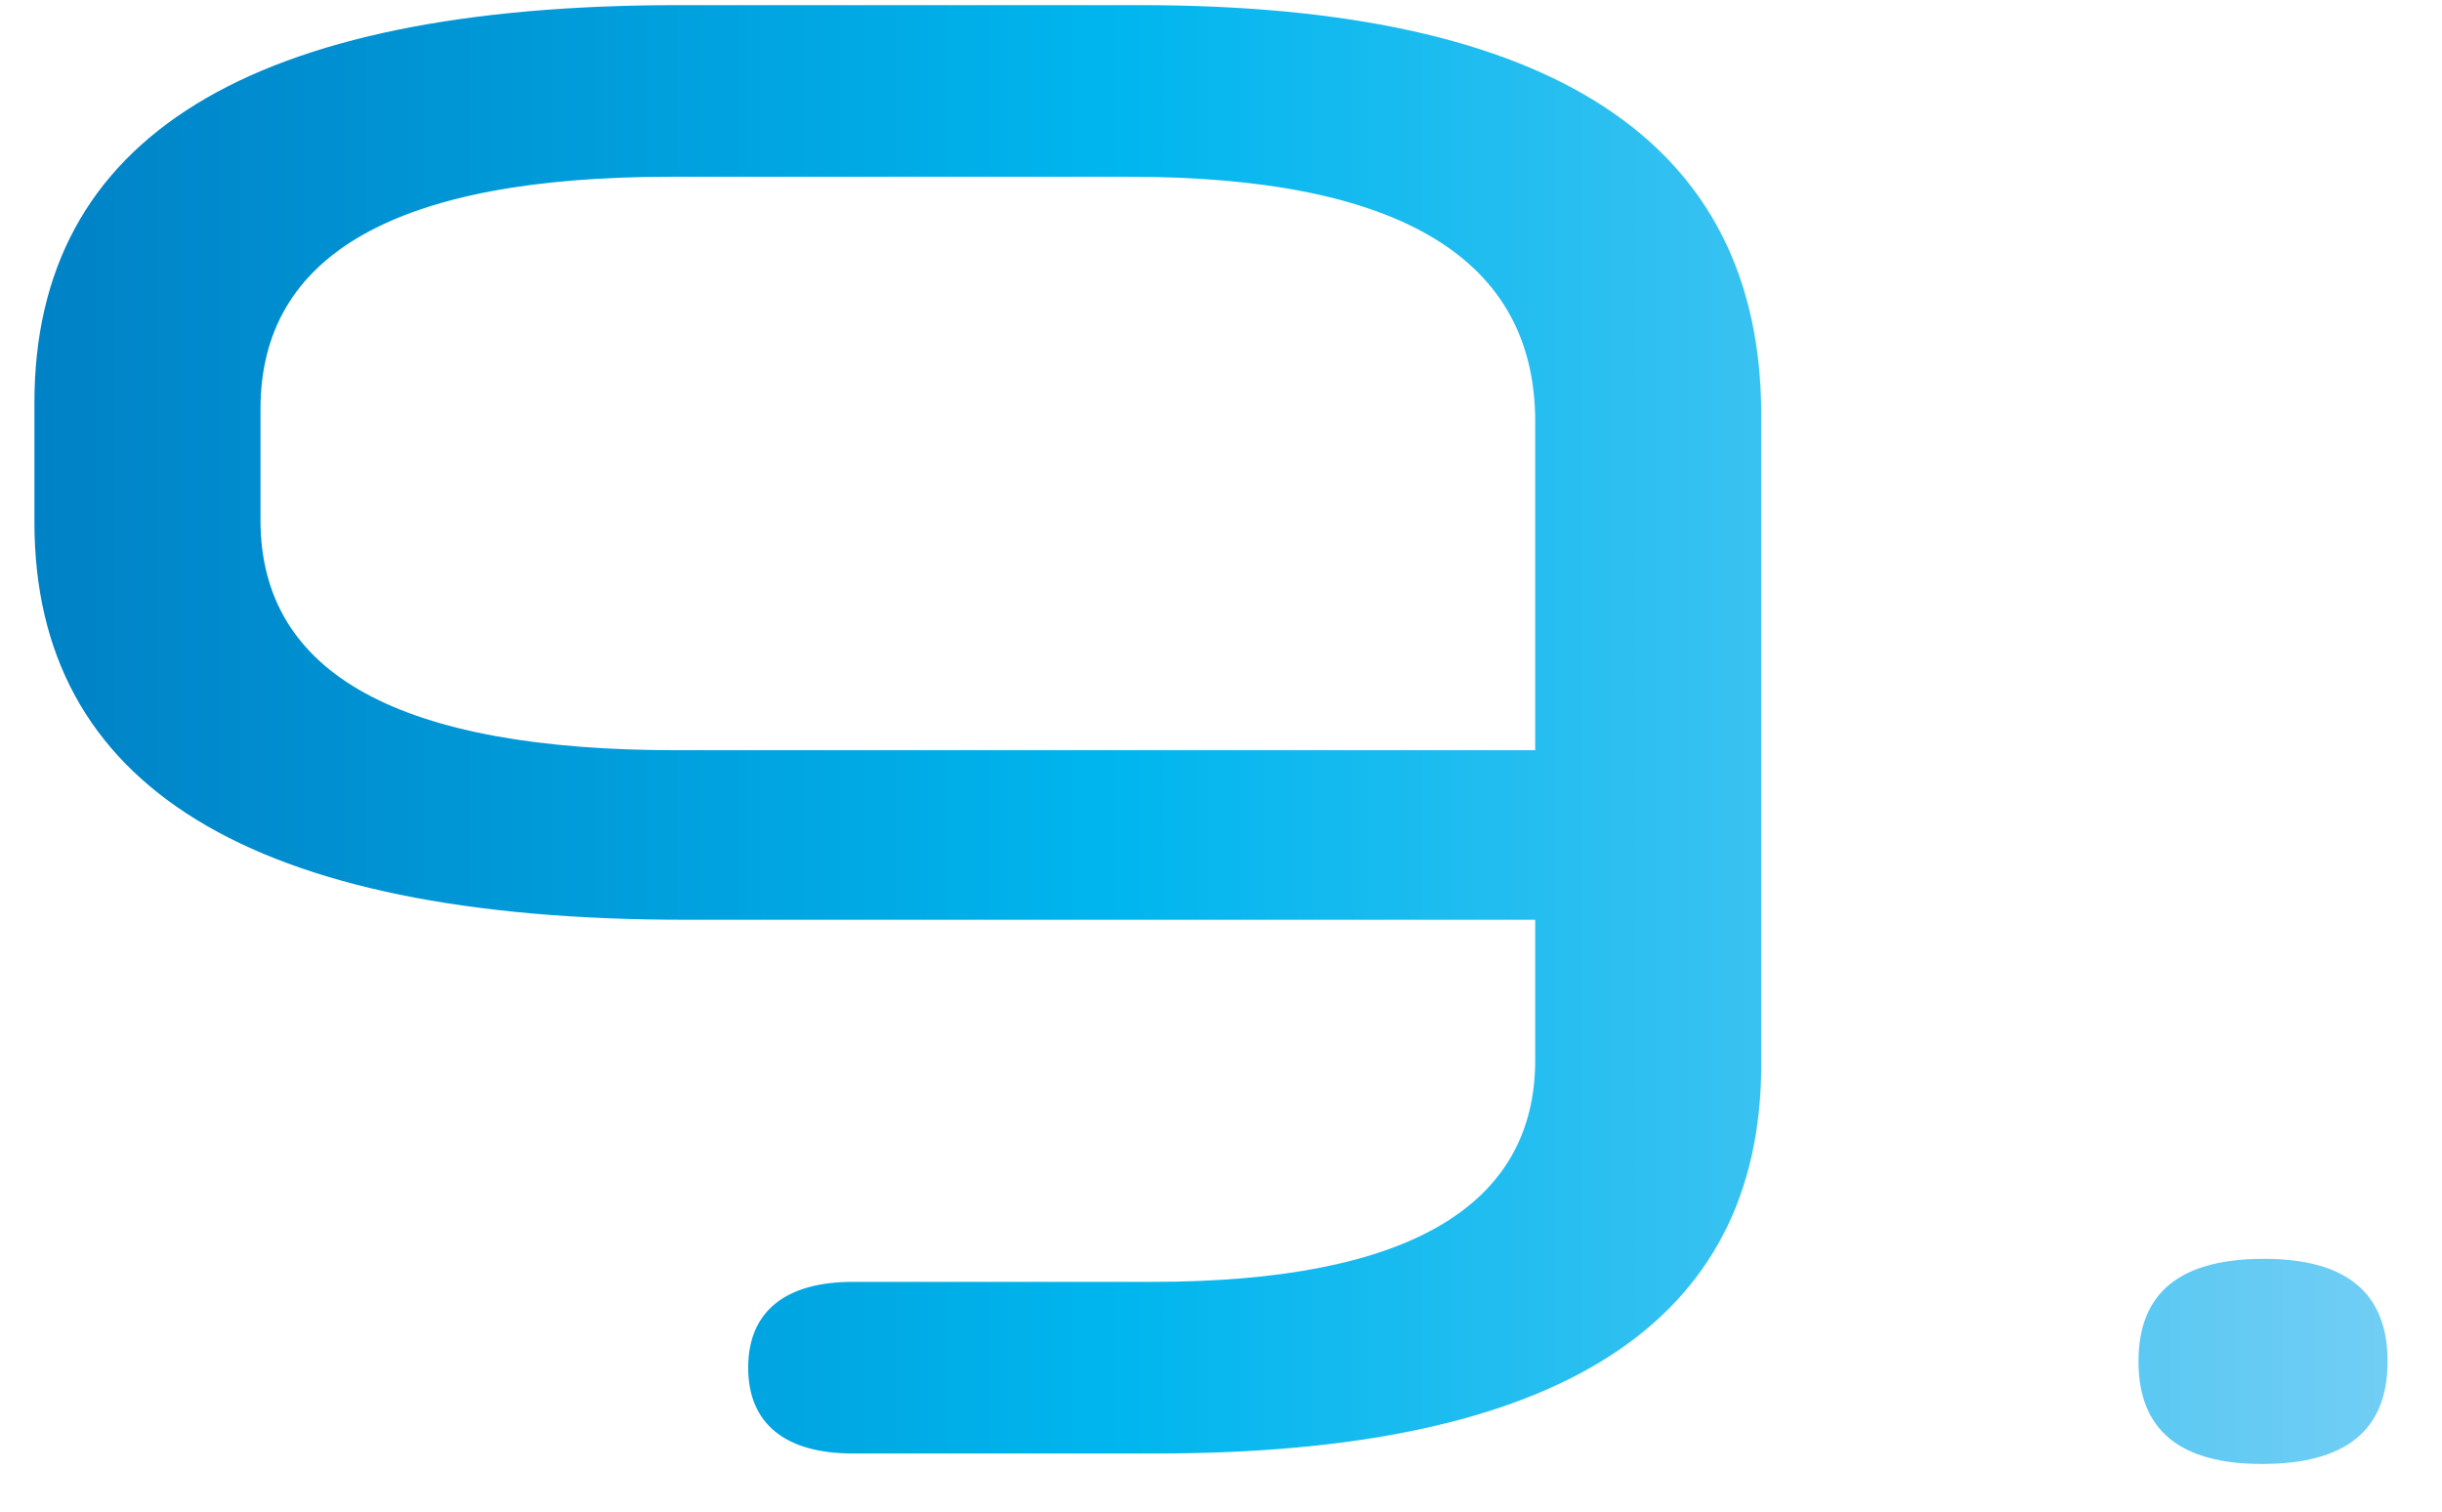
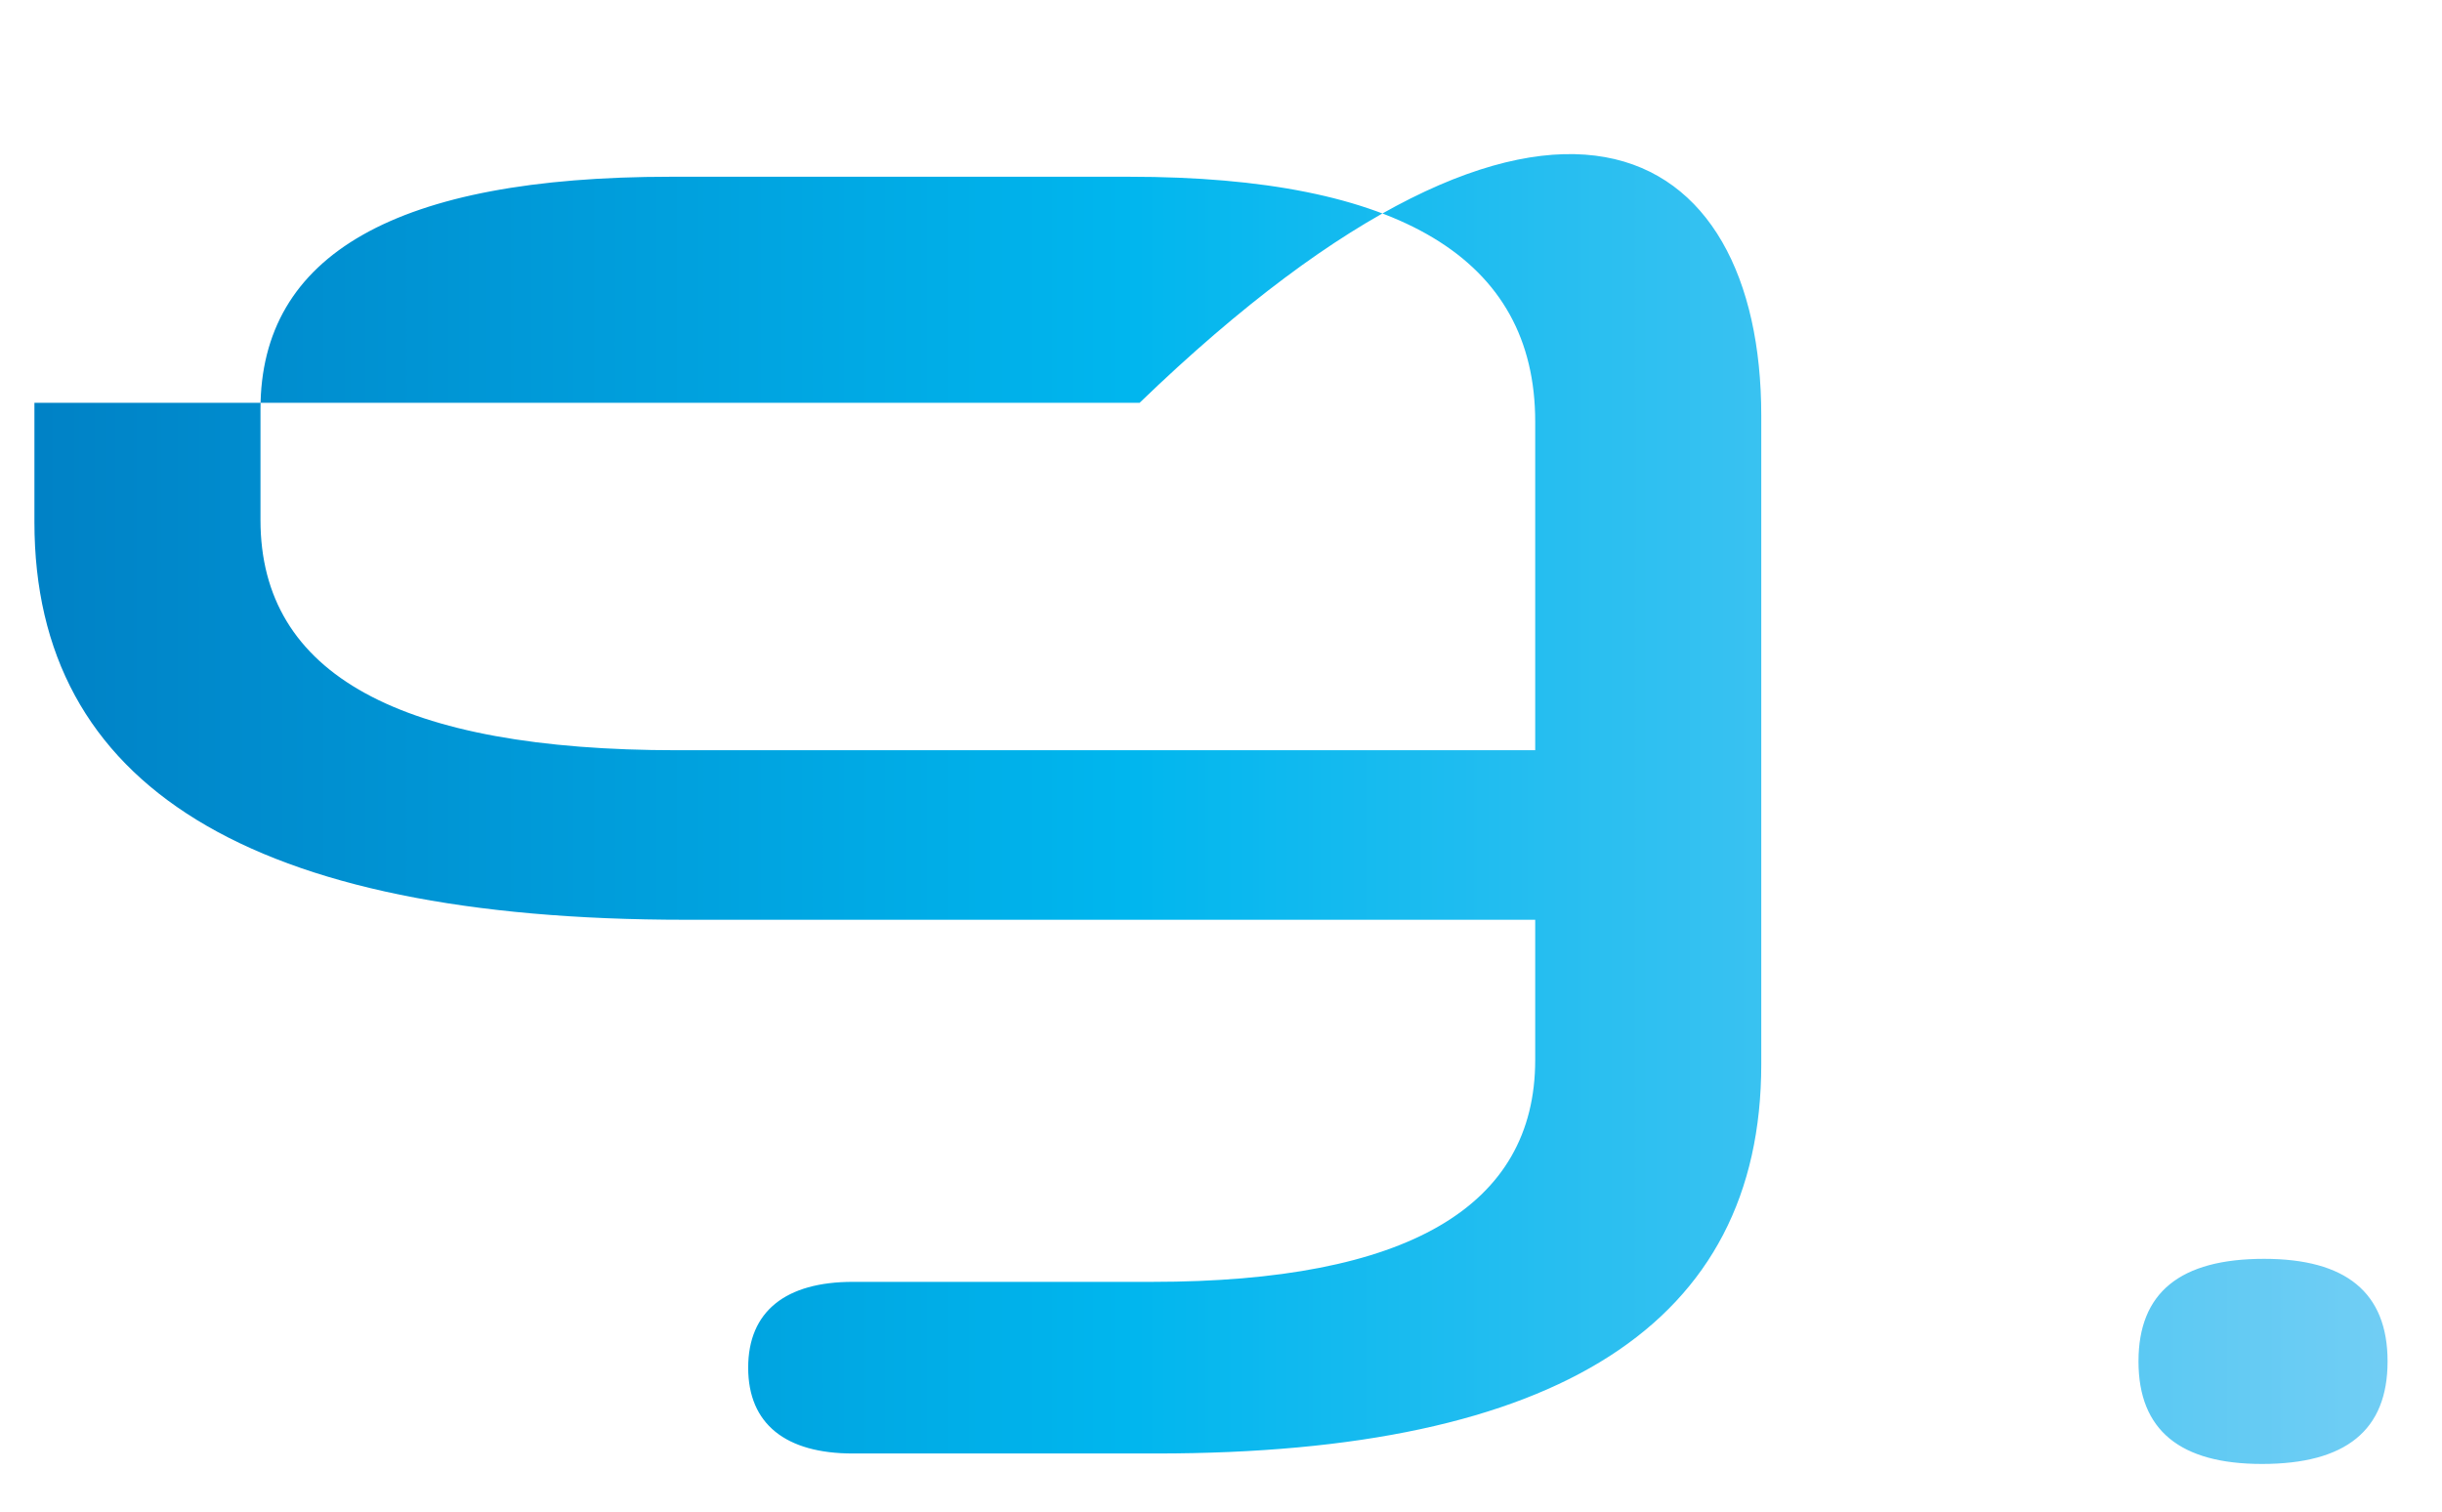
<svg xmlns="http://www.w3.org/2000/svg" width="42" height="26" viewBox="0 0 42 26" fill="none">
-   <path d="M19.888 25H14.668C13.516 25 12.868 24.496 12.868 23.524C12.868 22.552 13.516 22.048 14.668 22.048H19.816C24.208 22.048 26.404 20.752 26.404 18.232V15.82H11.788C4.3 15.82 0.592 13.516 0.592 8.98V6.928C0.592 2.356 4.3 0.088 11.68 0.088H19.6C26.692 0.088 30.292 2.428 30.292 7.144V18.304C30.292 22.768 26.8 25 19.888 25ZM4.48 8.944C4.48 11.608 6.892 12.904 11.644 12.904H26.404V7.252C26.404 4.444 24.064 3.04 19.42 3.04H11.536C6.82 3.04 4.48 4.372 4.48 7.036V8.944ZM41.064 23.416C41.064 24.604 40.344 25.18 38.904 25.18C37.5 25.18 36.78 24.604 36.78 23.416C36.78 22.228 37.5 21.652 38.94 21.652C40.344 21.652 41.064 22.228 41.064 23.416Z" fill="url(#paint0_linear_1917_5453)" />
+   <path d="M19.888 25H14.668C13.516 25 12.868 24.496 12.868 23.524C12.868 22.552 13.516 22.048 14.668 22.048H19.816C24.208 22.048 26.404 20.752 26.404 18.232V15.82H11.788C4.3 15.82 0.592 13.516 0.592 8.98V6.928H19.6C26.692 0.088 30.292 2.428 30.292 7.144V18.304C30.292 22.768 26.8 25 19.888 25ZM4.48 8.944C4.48 11.608 6.892 12.904 11.644 12.904H26.404V7.252C26.404 4.444 24.064 3.04 19.42 3.04H11.536C6.82 3.04 4.48 4.372 4.48 7.036V8.944ZM41.064 23.416C41.064 24.604 40.344 25.18 38.904 25.18C37.5 25.18 36.78 24.604 36.78 23.416C36.78 22.228 37.5 21.652 38.94 21.652C40.344 21.652 41.064 22.228 41.064 23.416Z" fill="url(#paint0_linear_1917_5453)" />
  <defs>
    <linearGradient id="paint0_linear_1917_5453" x1="48.021" y1="12.263" x2="-8.211" y2="12.263" gradientUnits="userSpaceOnUse">
      <stop stop-color="#95D5F6" />
      <stop offset="0.51" stop-color="#00B6EE" />
      <stop offset="1" stop-color="#0069B3" />
    </linearGradient>
  </defs>
</svg>